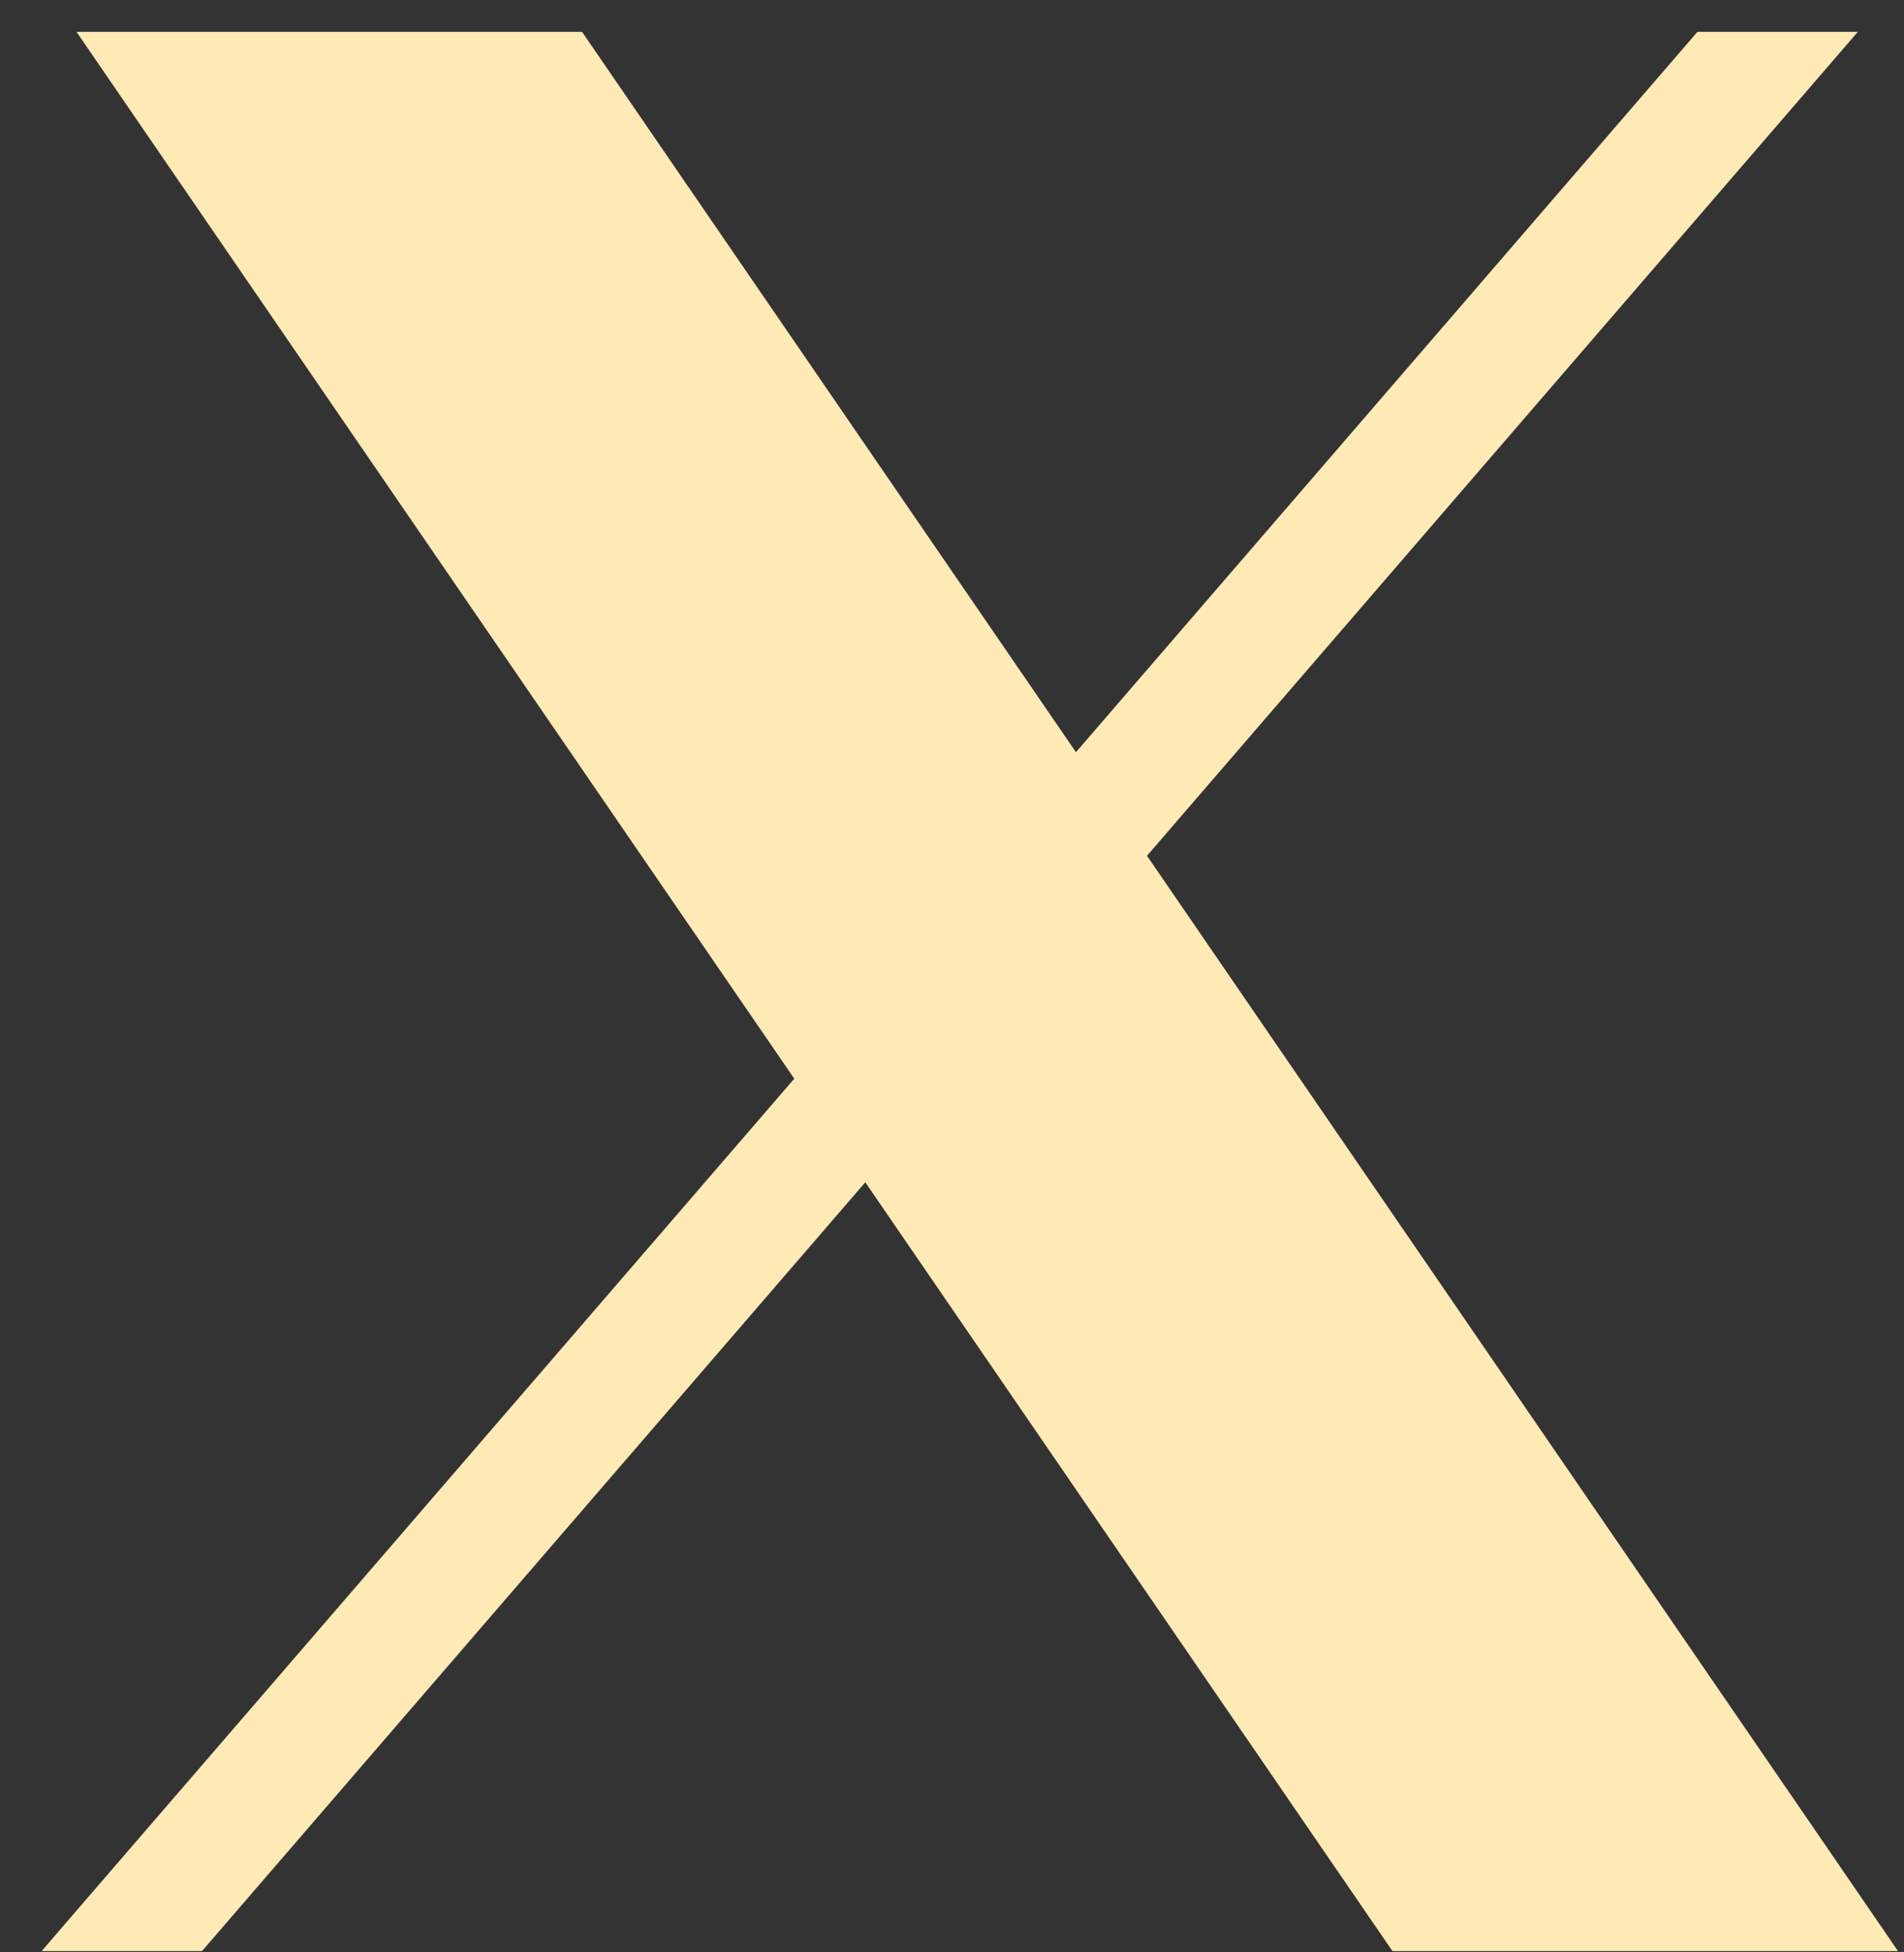
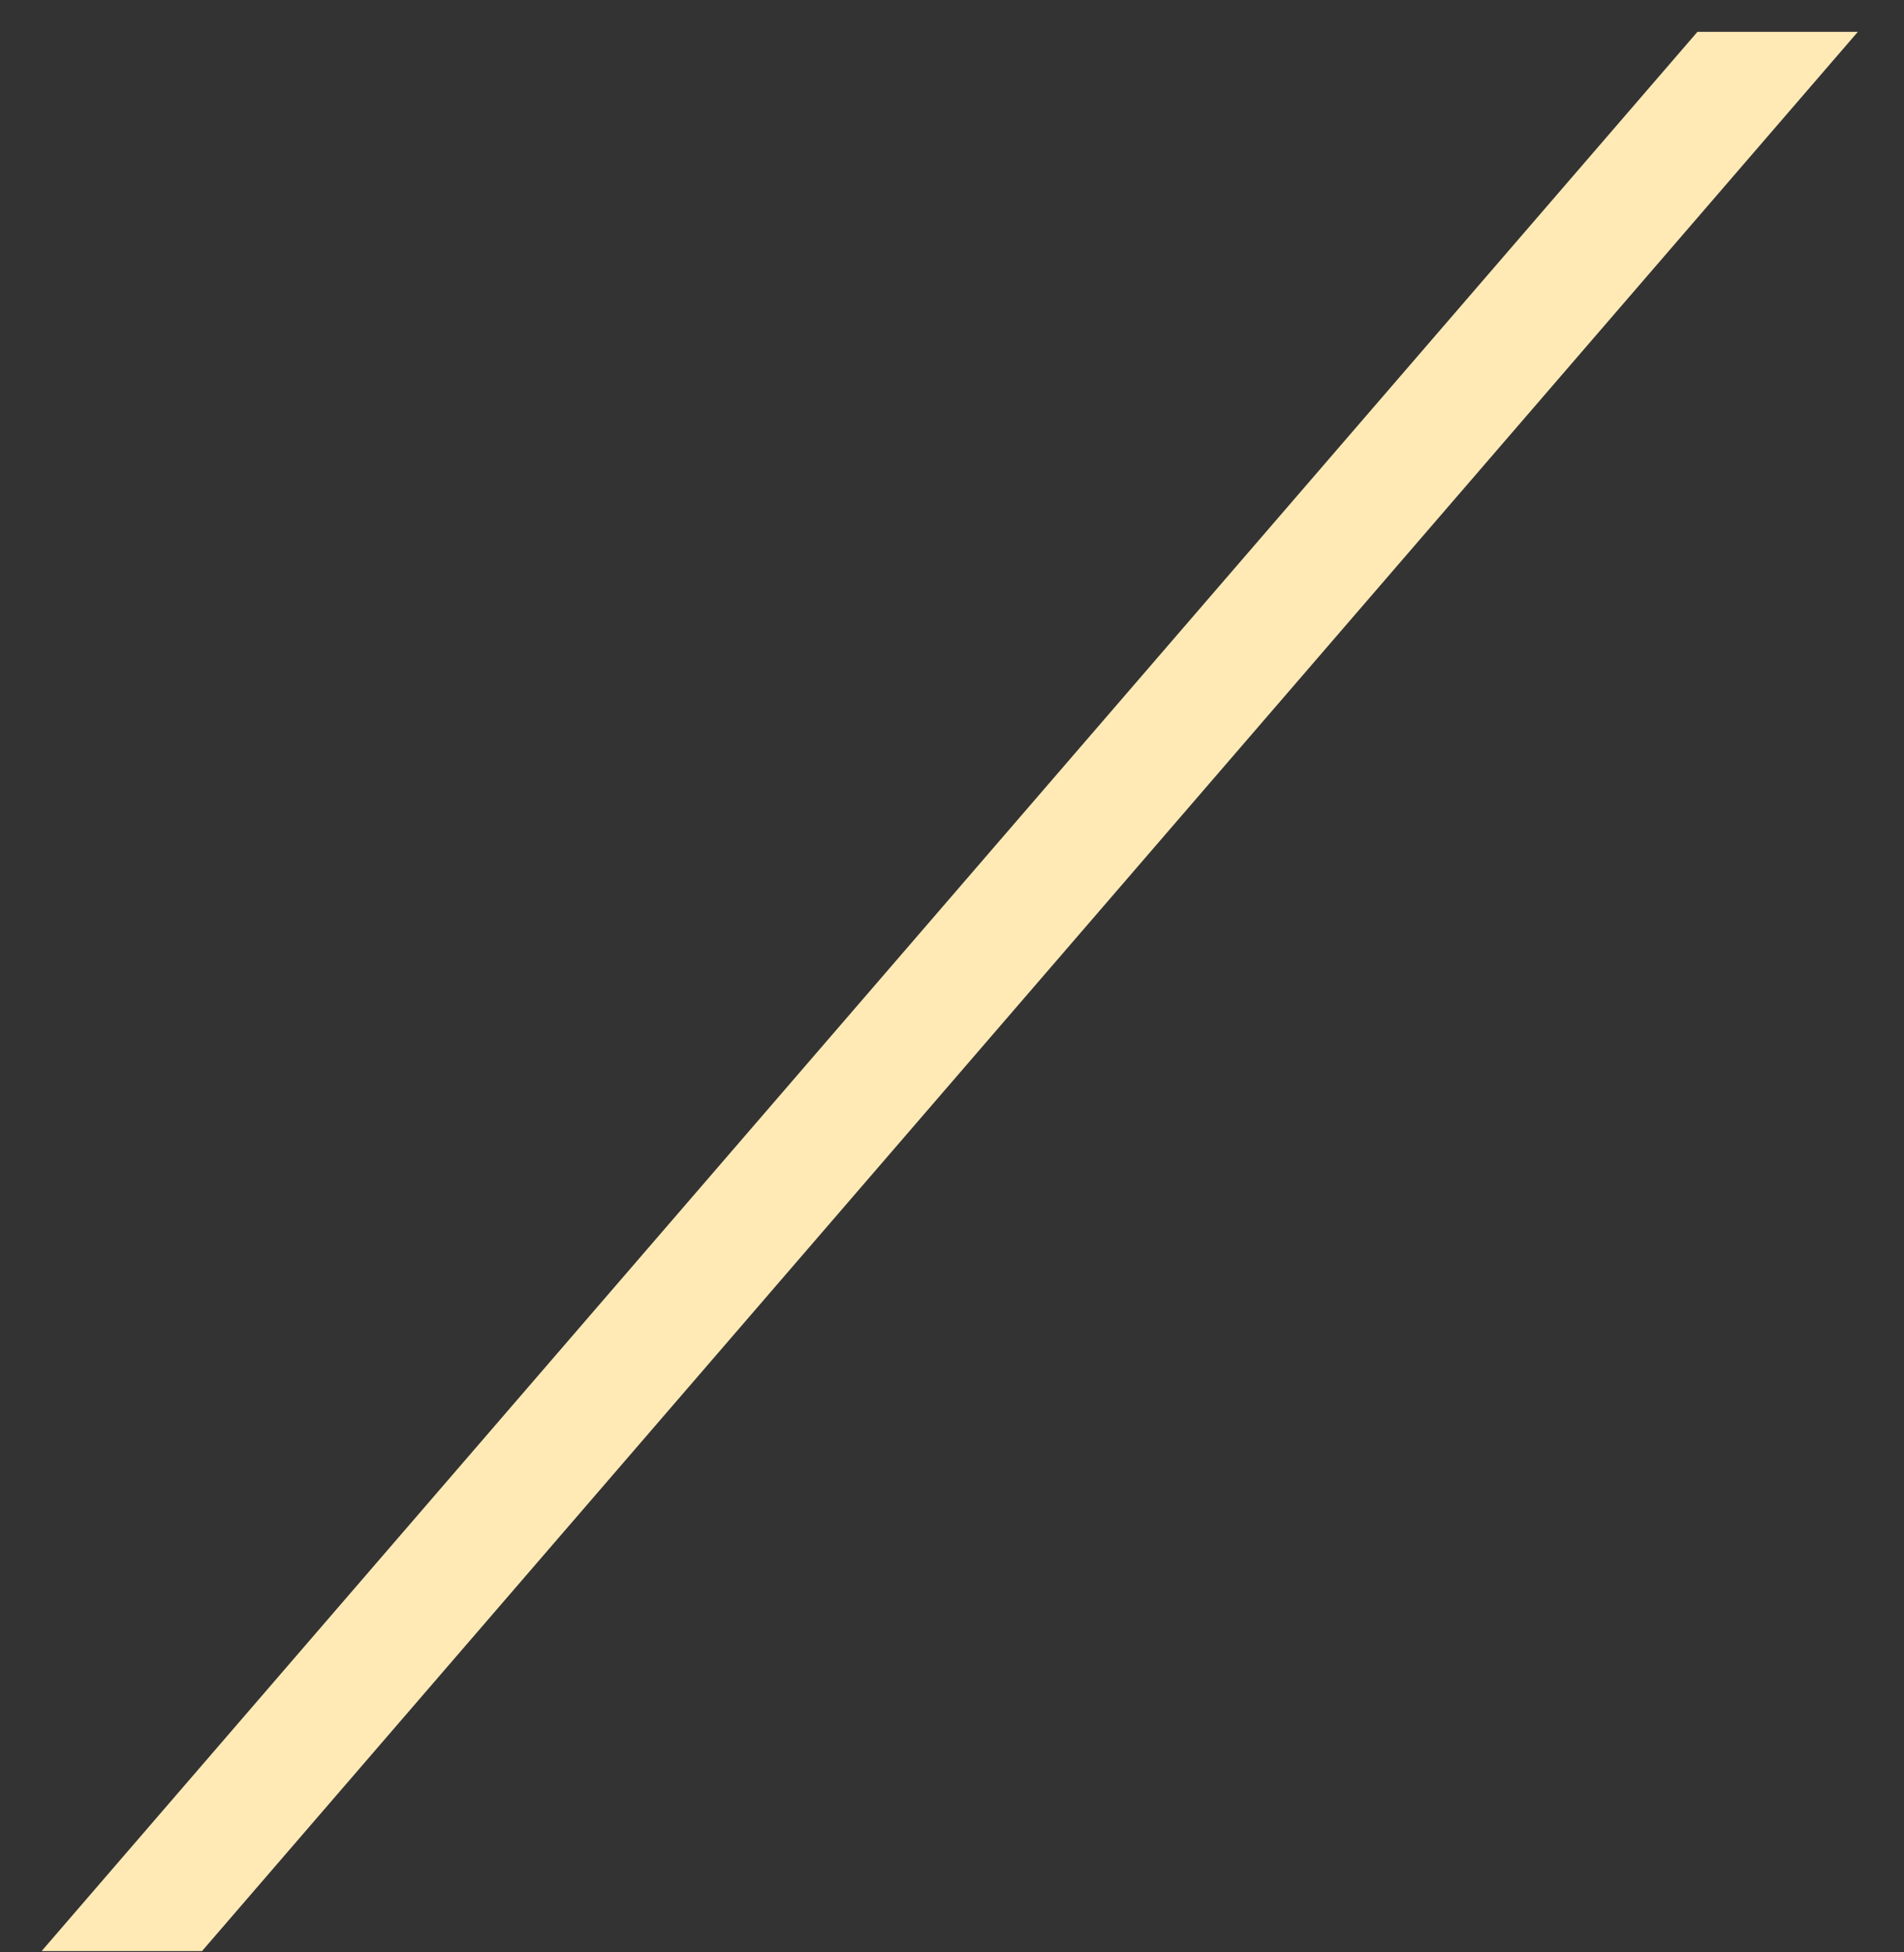
<svg xmlns="http://www.w3.org/2000/svg" width="40" height="41" viewBox="0 0 40 41" fill="none">
  <rect x="0" y="0" width="40" height="41" fill="#333333" stroke="none" />
-   <path d="M39.03 0.669L4.244 40.973H0.874L35.66 0.669H39.03Z" fill="#FFEAB6" />
-   <path fill-rule="evenodd" clip-rule="evenodd" d="M29.253 40.973L1.607 0.669H12.228L39.874 40.973H29.253Z" fill="#FFEAB6" />
+   <path d="M39.03 0.669L4.244 40.973H0.874L35.66 0.669H39.03" fill="#FFEAB6" />
</svg>